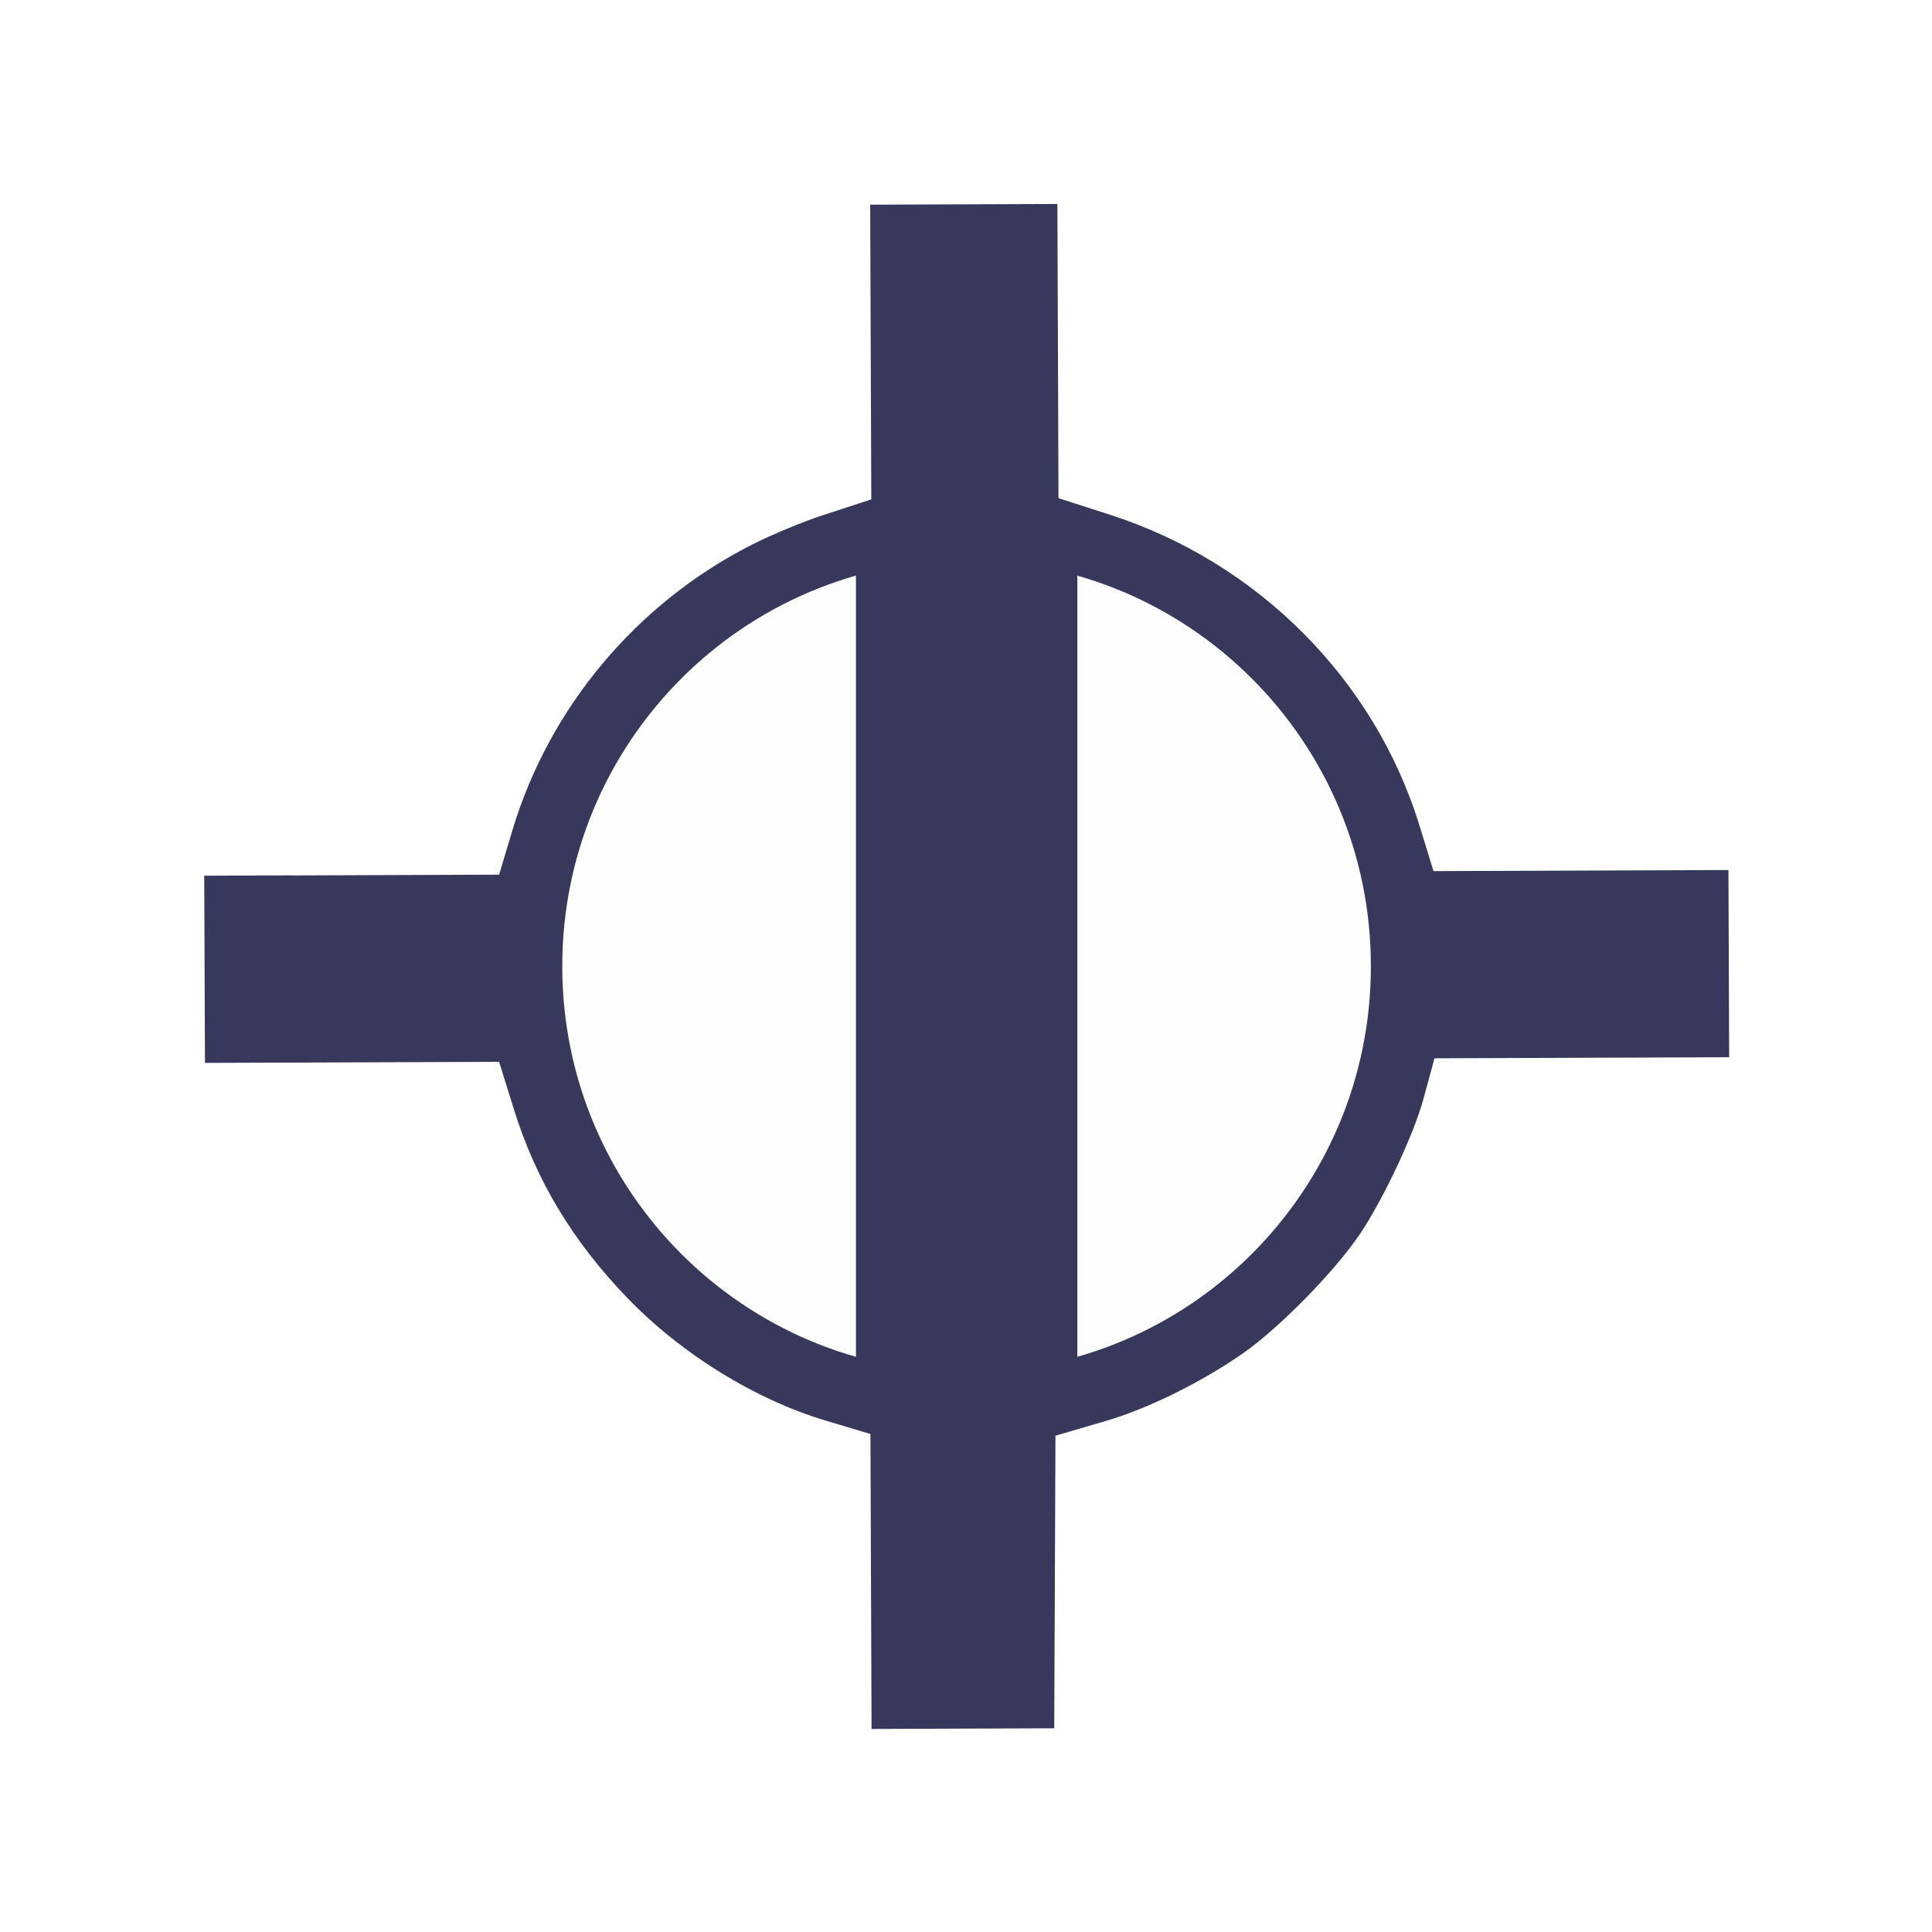
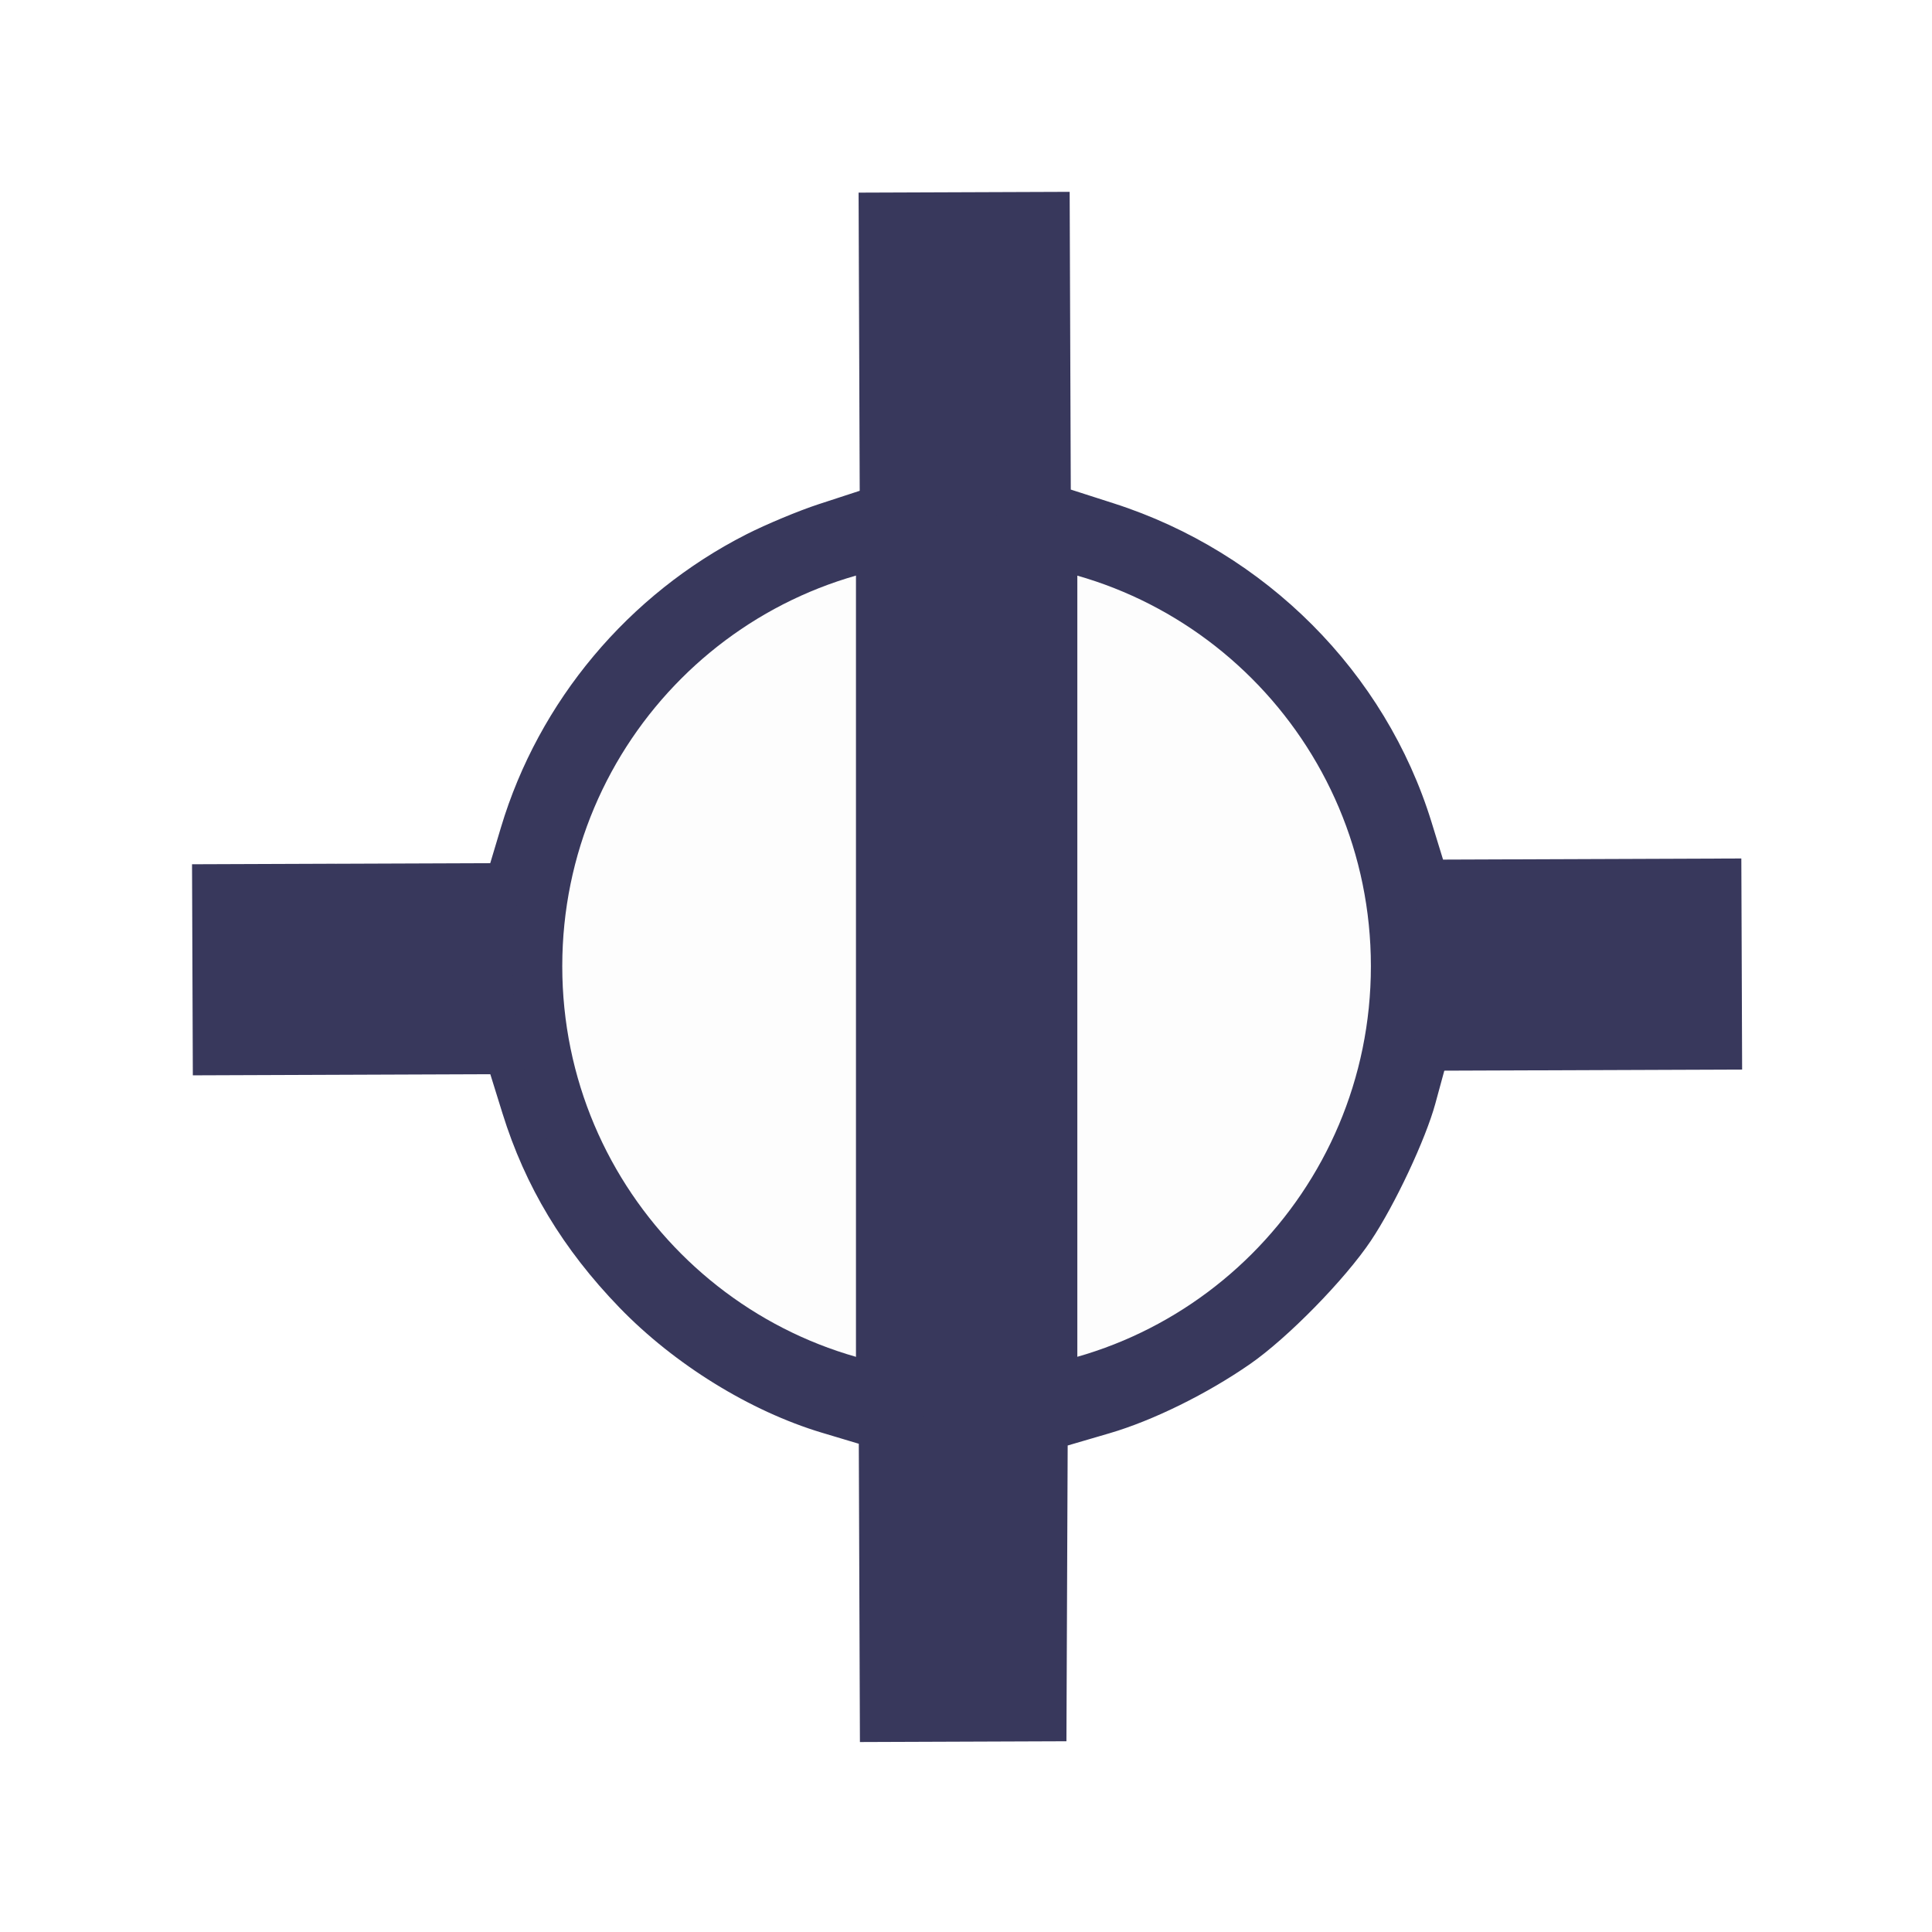
<svg xmlns="http://www.w3.org/2000/svg" id="svg2" viewBox="0 0 64 64" version="1.0">
  <title id="title2894">Air Traffic Control: short (-1000m) runway public airport icon</title>
  <defs id="defs4">
    <filter id="filter3236">
      <feGaussianBlur id="feGaussianBlur3238" stdDeviation="12.292" />
    </filter>
  </defs>
  <g id="layer1" transform="translate(74.366 63.208)">
    <g id="g2887" transform="matrix(1.026 0 0 1.026 1.576 1.398)">
      <path id="path3210" d="m-40.64 86.475 33.402-0.126 2.073-6.918c8.536-28.488 28.755-52.615 55.448-66.168 4.447-2.258 11.748-5.301 16.225-6.764l8.139-2.659-0.126-33.399-0.126-33.399 25-0.094 25-0.094 0.126 33.353 0.126 33.353 8.534 2.741c34.281 11.009 61.322 38.149 71.741 72.002l2.229 7.242 33.402-0.126 33.402-0.126 0.094 25 0.094 25-33.336 0.125-33.336 0.125-1.705 6.256c-2.215 8.127-9.128 22.841-14.531 30.928-5.846 8.749-18.747 21.925-27.268 27.847-9.715 6.752-21.919 12.765-31.753 15.644l-8.259 2.418-0.139 33.112-0.139 33.112-24.486 0.092-24.486 0.092-0.126-33.402-0.126-33.402-7.209-2.16c-16.199-4.87-33.255-15.41-45.652-28.22-12.764-13.2-21.277-27.34-26.427-43.9l-2.369-7.619-33.316 0.125-33.316 0.125-0.094-25-0.094-25 33.402-0.126z" transform="matrix(.145 0 0 .145 -57.302 -47.837)" filter="url(#filter3236)" stroke="#FFF" stroke-width="3" fill="#38385c" />
-       <path id="path2419" d="m-63.189-35.309 4.839-0.018 0.3-1.002c1.237-4.127 4.166-7.622 8.033-9.586 0.644-0.327 1.702-0.768 2.35-0.98l1.179-0.385-0.018-4.839-0.018-4.839 3.622-0.014 3.622-0.014 0.018 4.832 0.018 4.832 1.236 0.397c4.966 1.595 8.884 5.527 10.393 10.431l0.323 1.049 4.839-0.018 4.839-0.018 0.014 3.622 0.014 3.622-4.829 0.018-4.829 0.018-0.247 0.906c-0.321 1.177-1.322 3.309-2.105 4.481-0.847 1.268-2.716 3.176-3.95 4.034-1.407 0.978-3.175 1.849-4.6 2.266l-1.196 0.35-0.02 4.797-0.02 4.797-3.547 0.013-3.547 0.013-0.018-4.839-0.018-4.839-1.044-0.313c-2.349-0.704-4.82-2.23-6.616-4.087-1.849-1.912-3.082-3.96-3.829-6.359l-0.343-1.104-4.827 0.018-4.827 0.018-0.014-3.622-0.014-3.622 4.839-0.018z" stroke="#FFF" stroke-width="1.2" fill="#38385c" />
      <rect id="rect2456" stroke-linejoin="round" height="27.091" width="7.147" stroke="#222752" y="-45.309" x="-46.381" stroke-width=".074" fill="#FFF" />
      <path id="path3670" stroke-linejoin="round" d="m45.142 24.056c0 8.529-6.415 15.443-14.329 15.443-7.914 0-14.329-6.914-14.329-15.443 0-8.529 6.415-15.443 14.329-15.443 7.914 0 14.329 6.914 14.329 15.443z" transform="matrix(.967 0 0 .897 -72.606 -53.351)" stroke="#38385c" stroke-width="1.659" fill="#fdfdfd" />
      <rect id="rect3336" height="27.091" width="7.147" y="-45.309" x="-46.381" fill="#38385c" />
    </g>
  </g>
</svg>